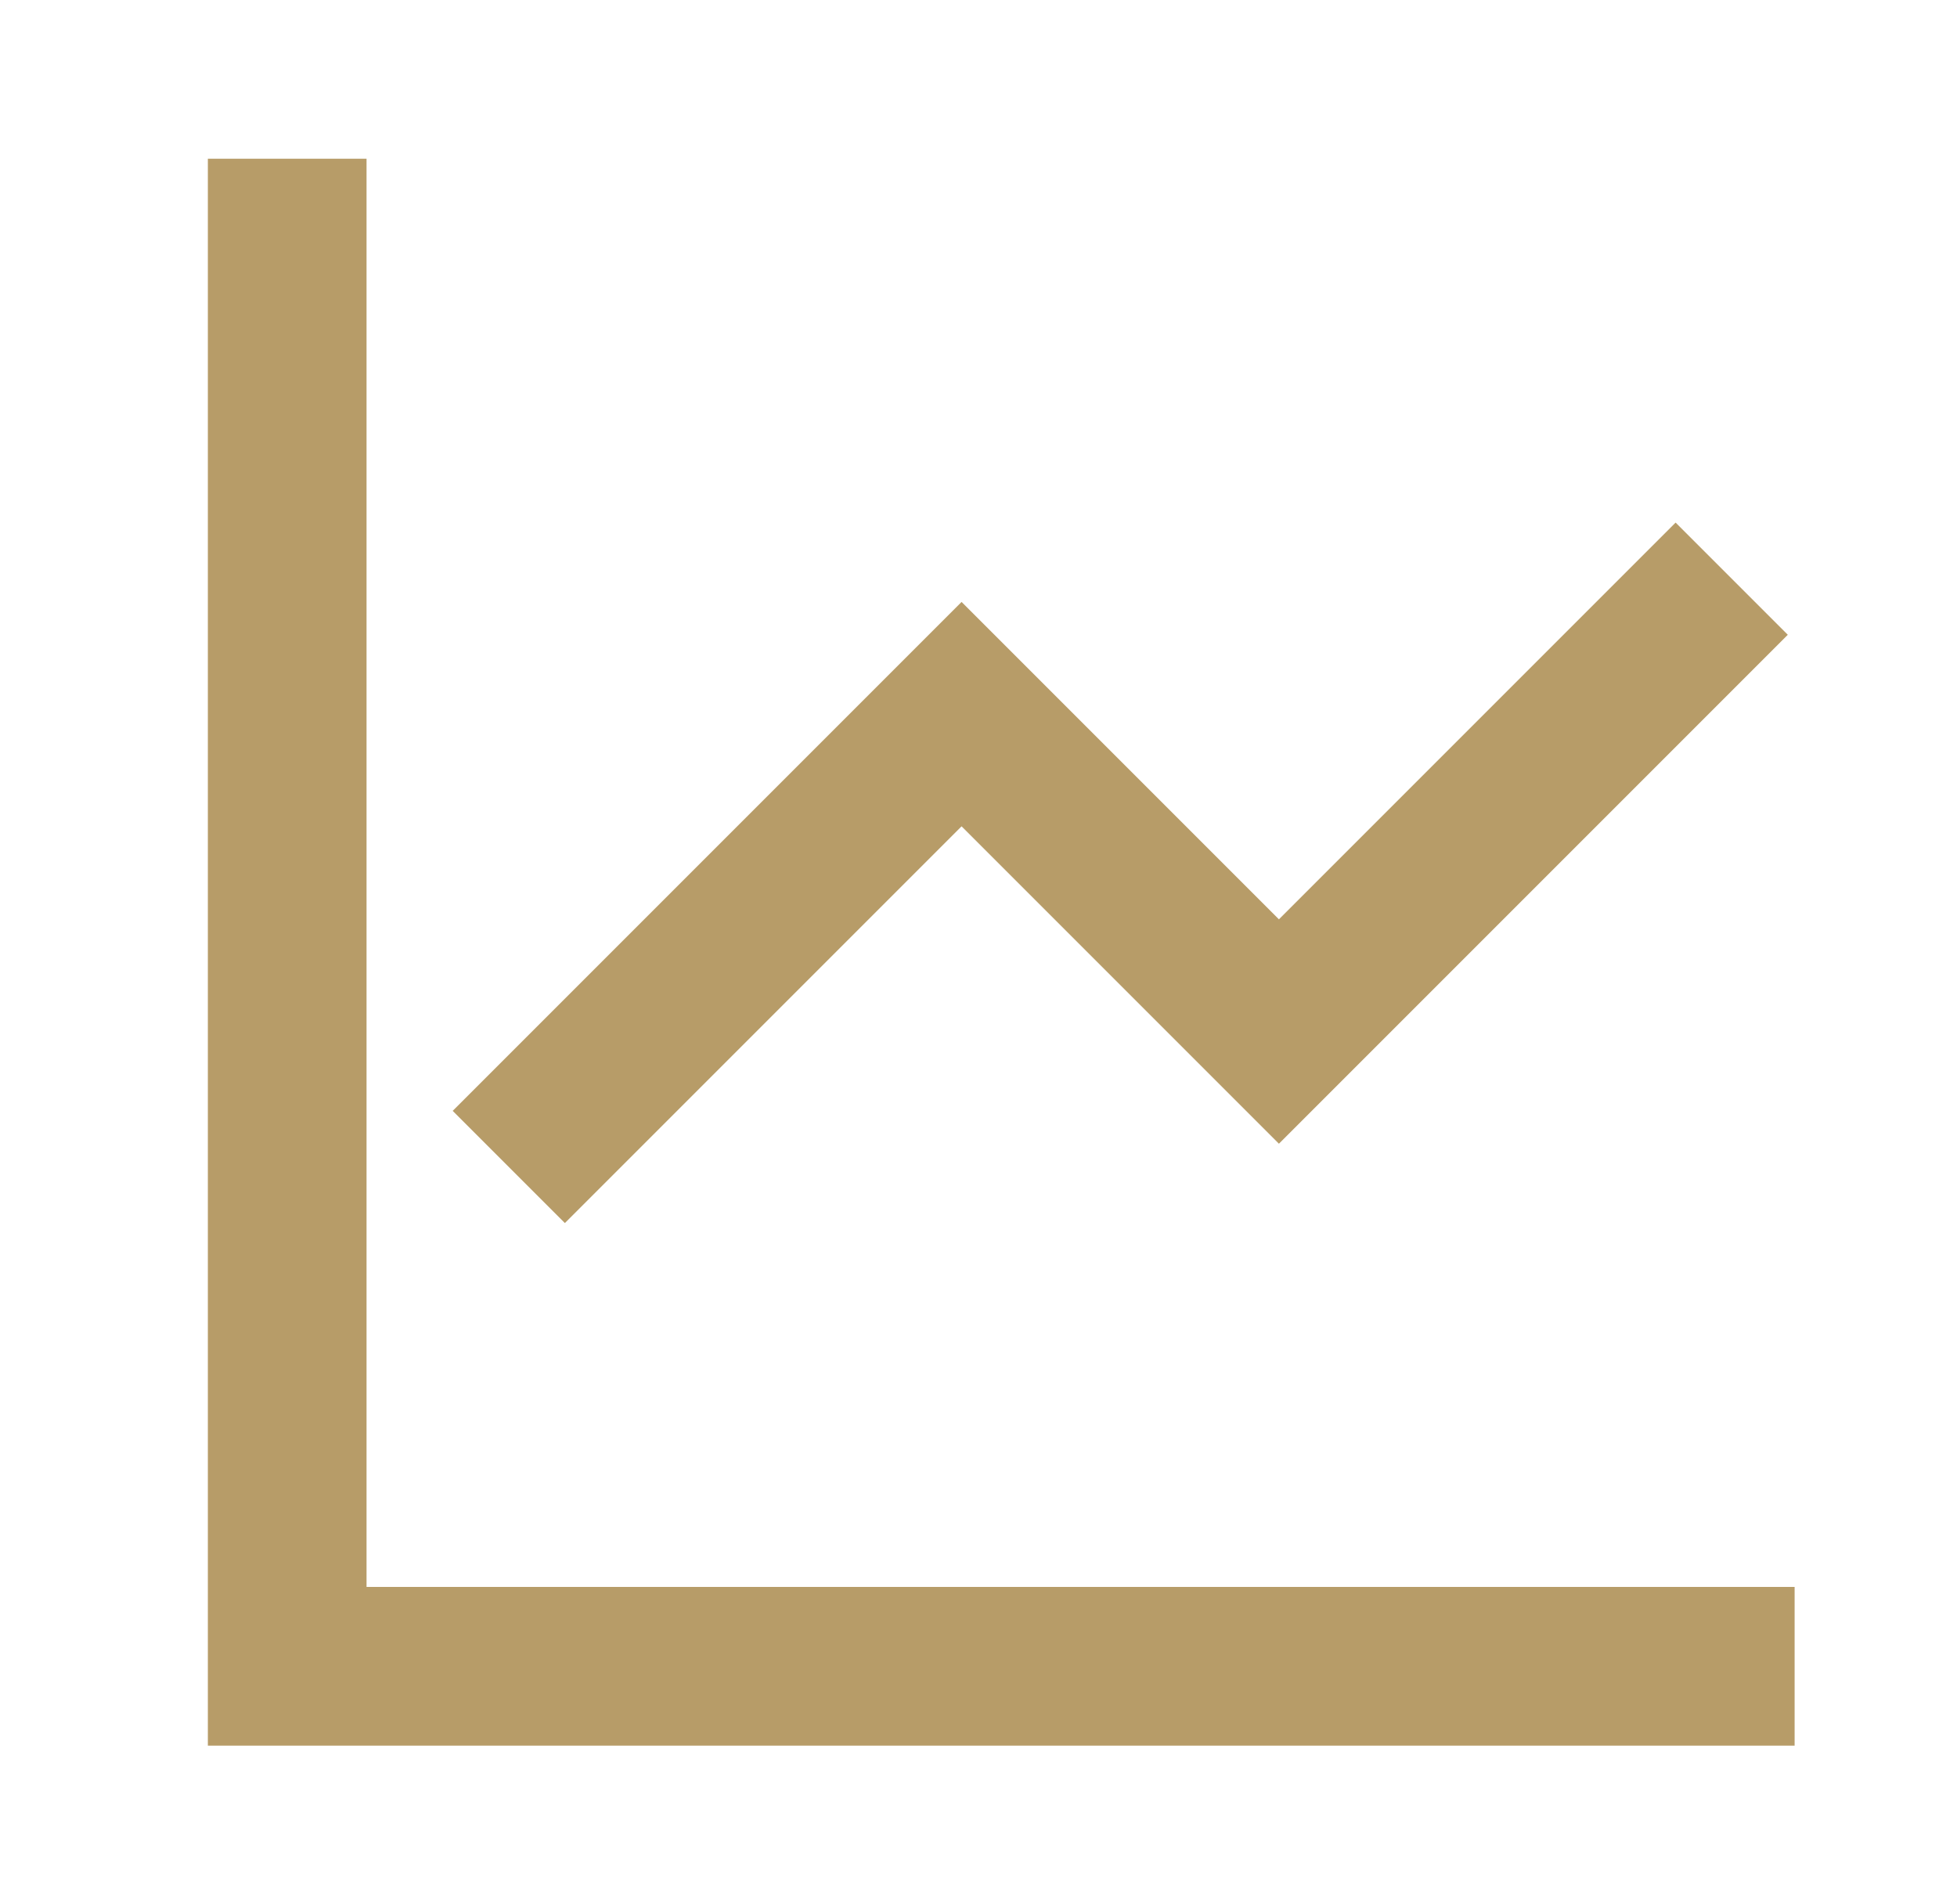
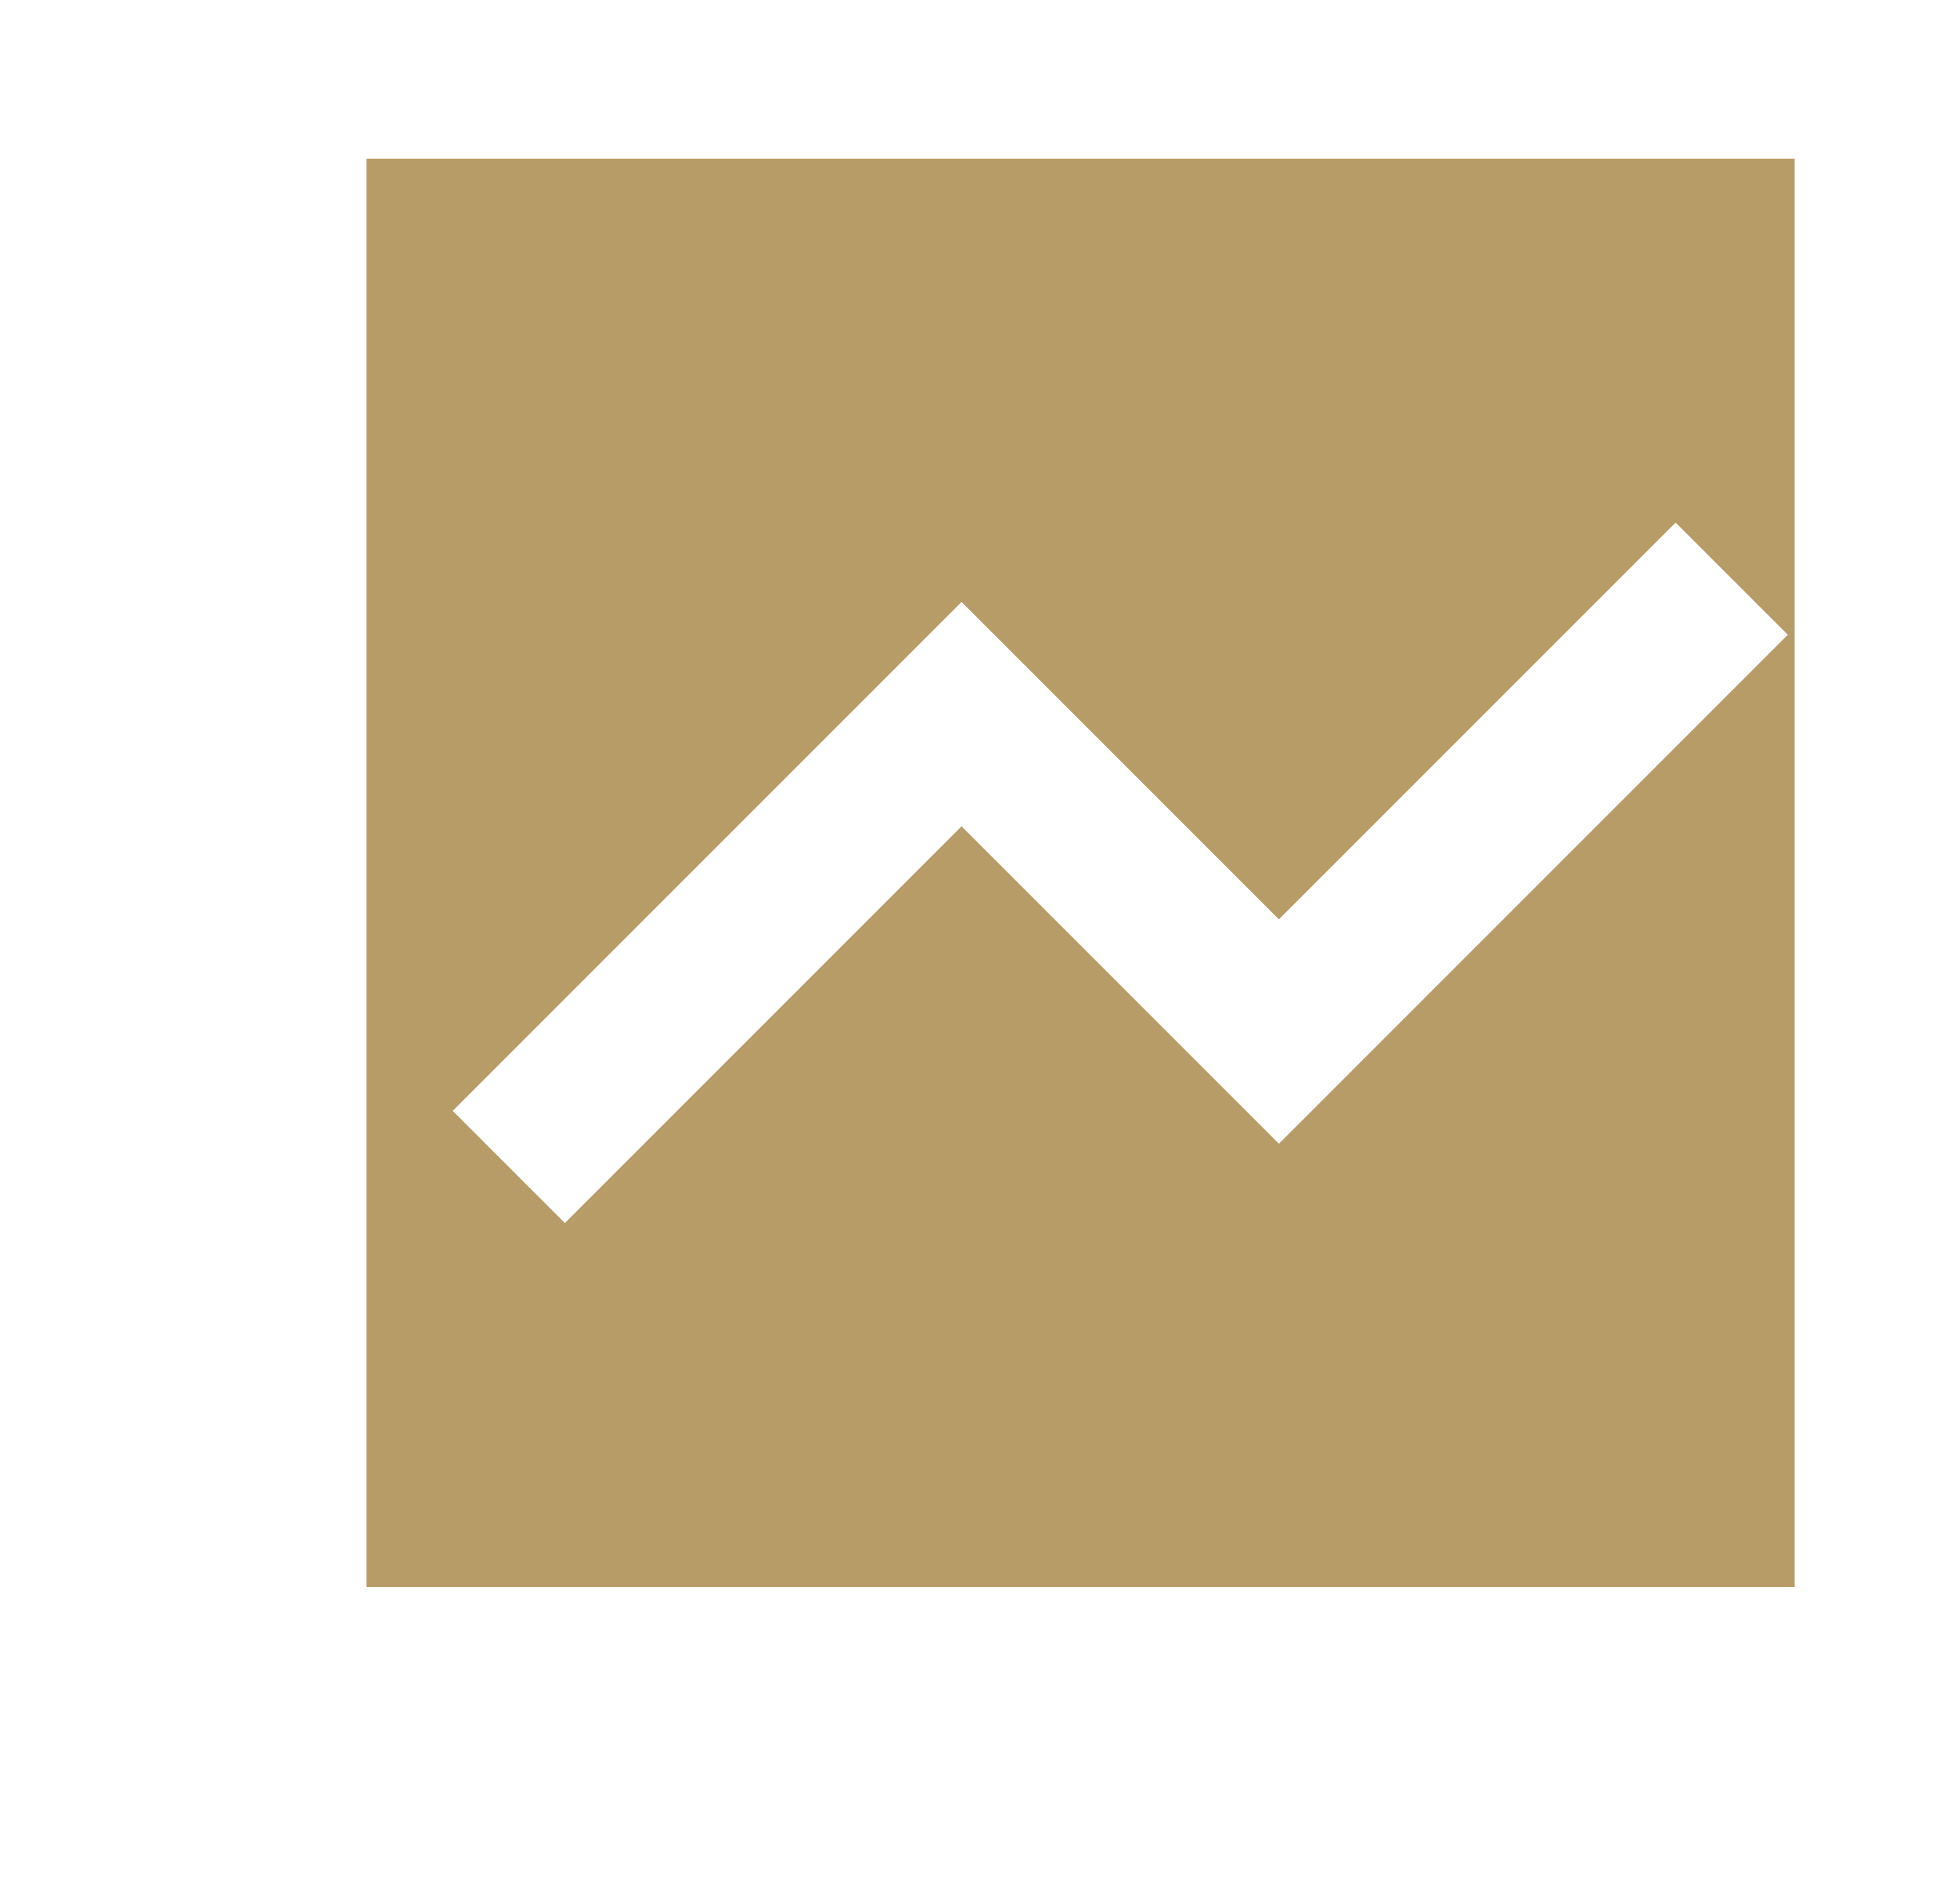
<svg xmlns="http://www.w3.org/2000/svg" width="37" height="36" viewBox="0 0 37 36" fill="none">
-   <path d="M6.93 3V30H33.93V33H3.93V3H6.93ZM33.801 12L24.18 21.621L18.18 15.621L10.68 23.121L8.559 21L18.18 11.379L24.18 17.379L31.68 9.879L33.801 12Z" fill="#B79C68" />
+   <path d="M6.93 3V30H33.93V33V3H6.93ZM33.801 12L24.18 21.621L18.18 15.621L10.68 23.121L8.559 21L18.18 11.379L24.18 17.379L31.68 9.879L33.801 12Z" fill="#B79C68" />
</svg>